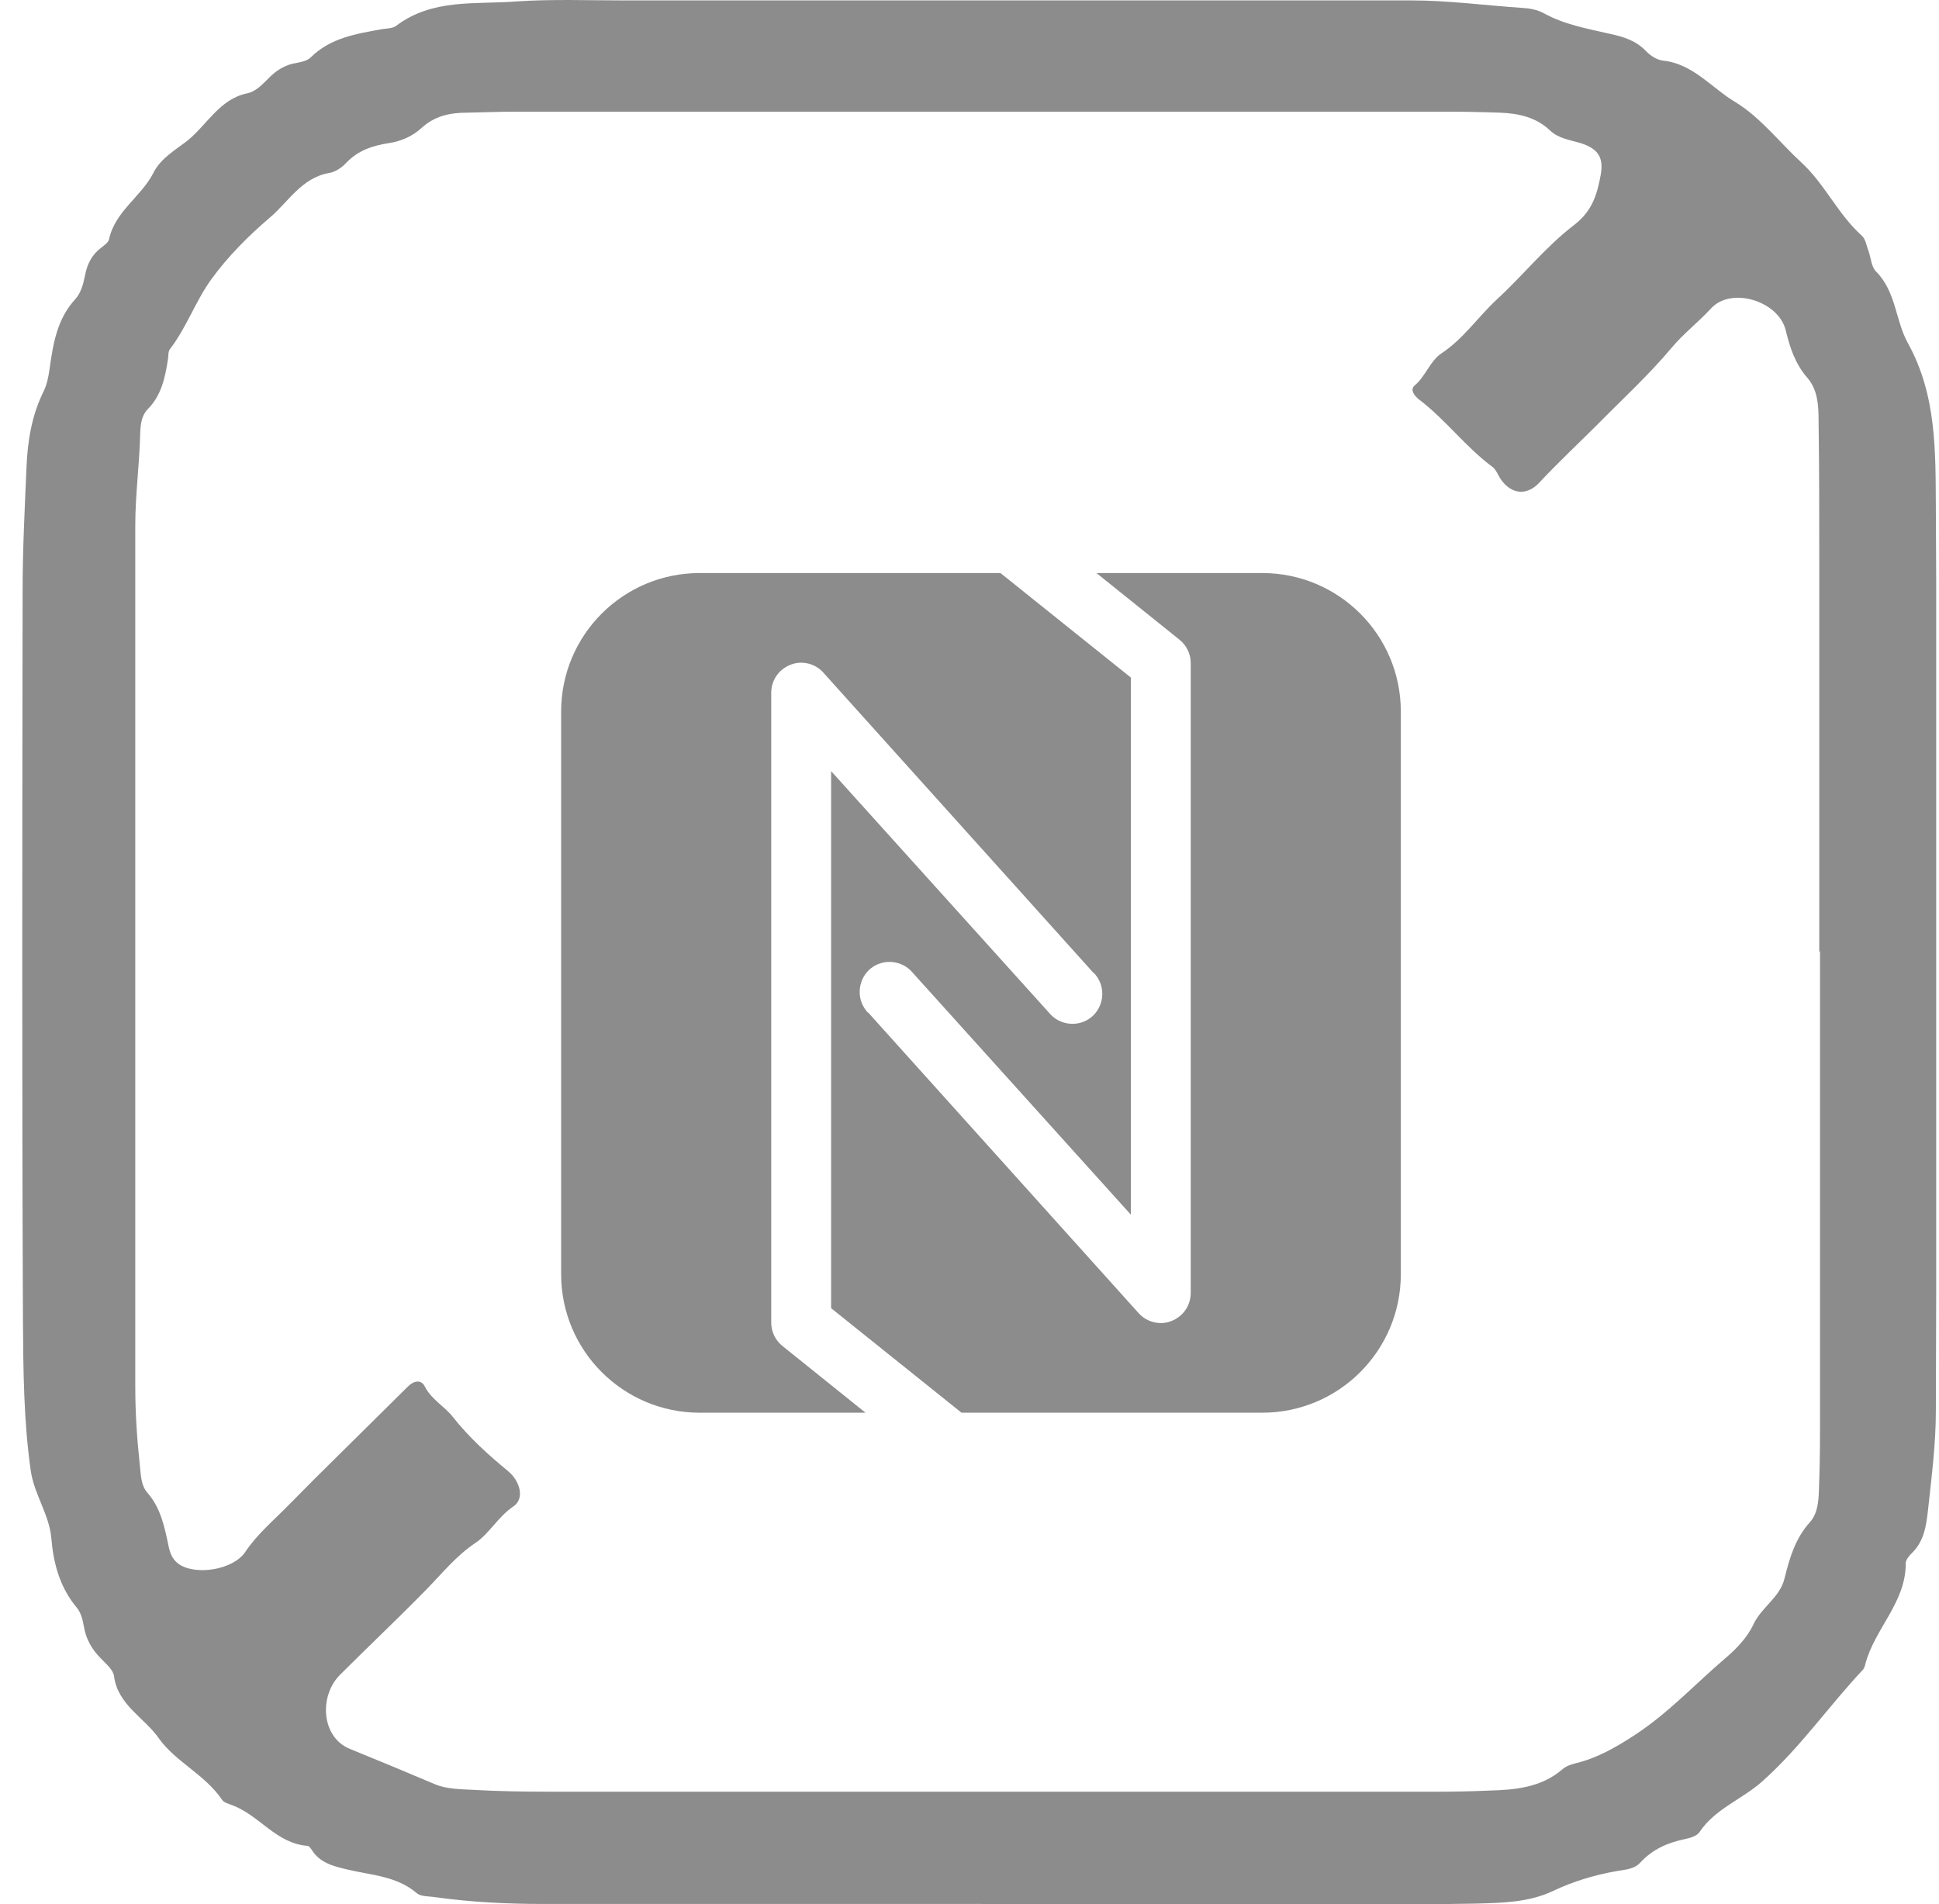
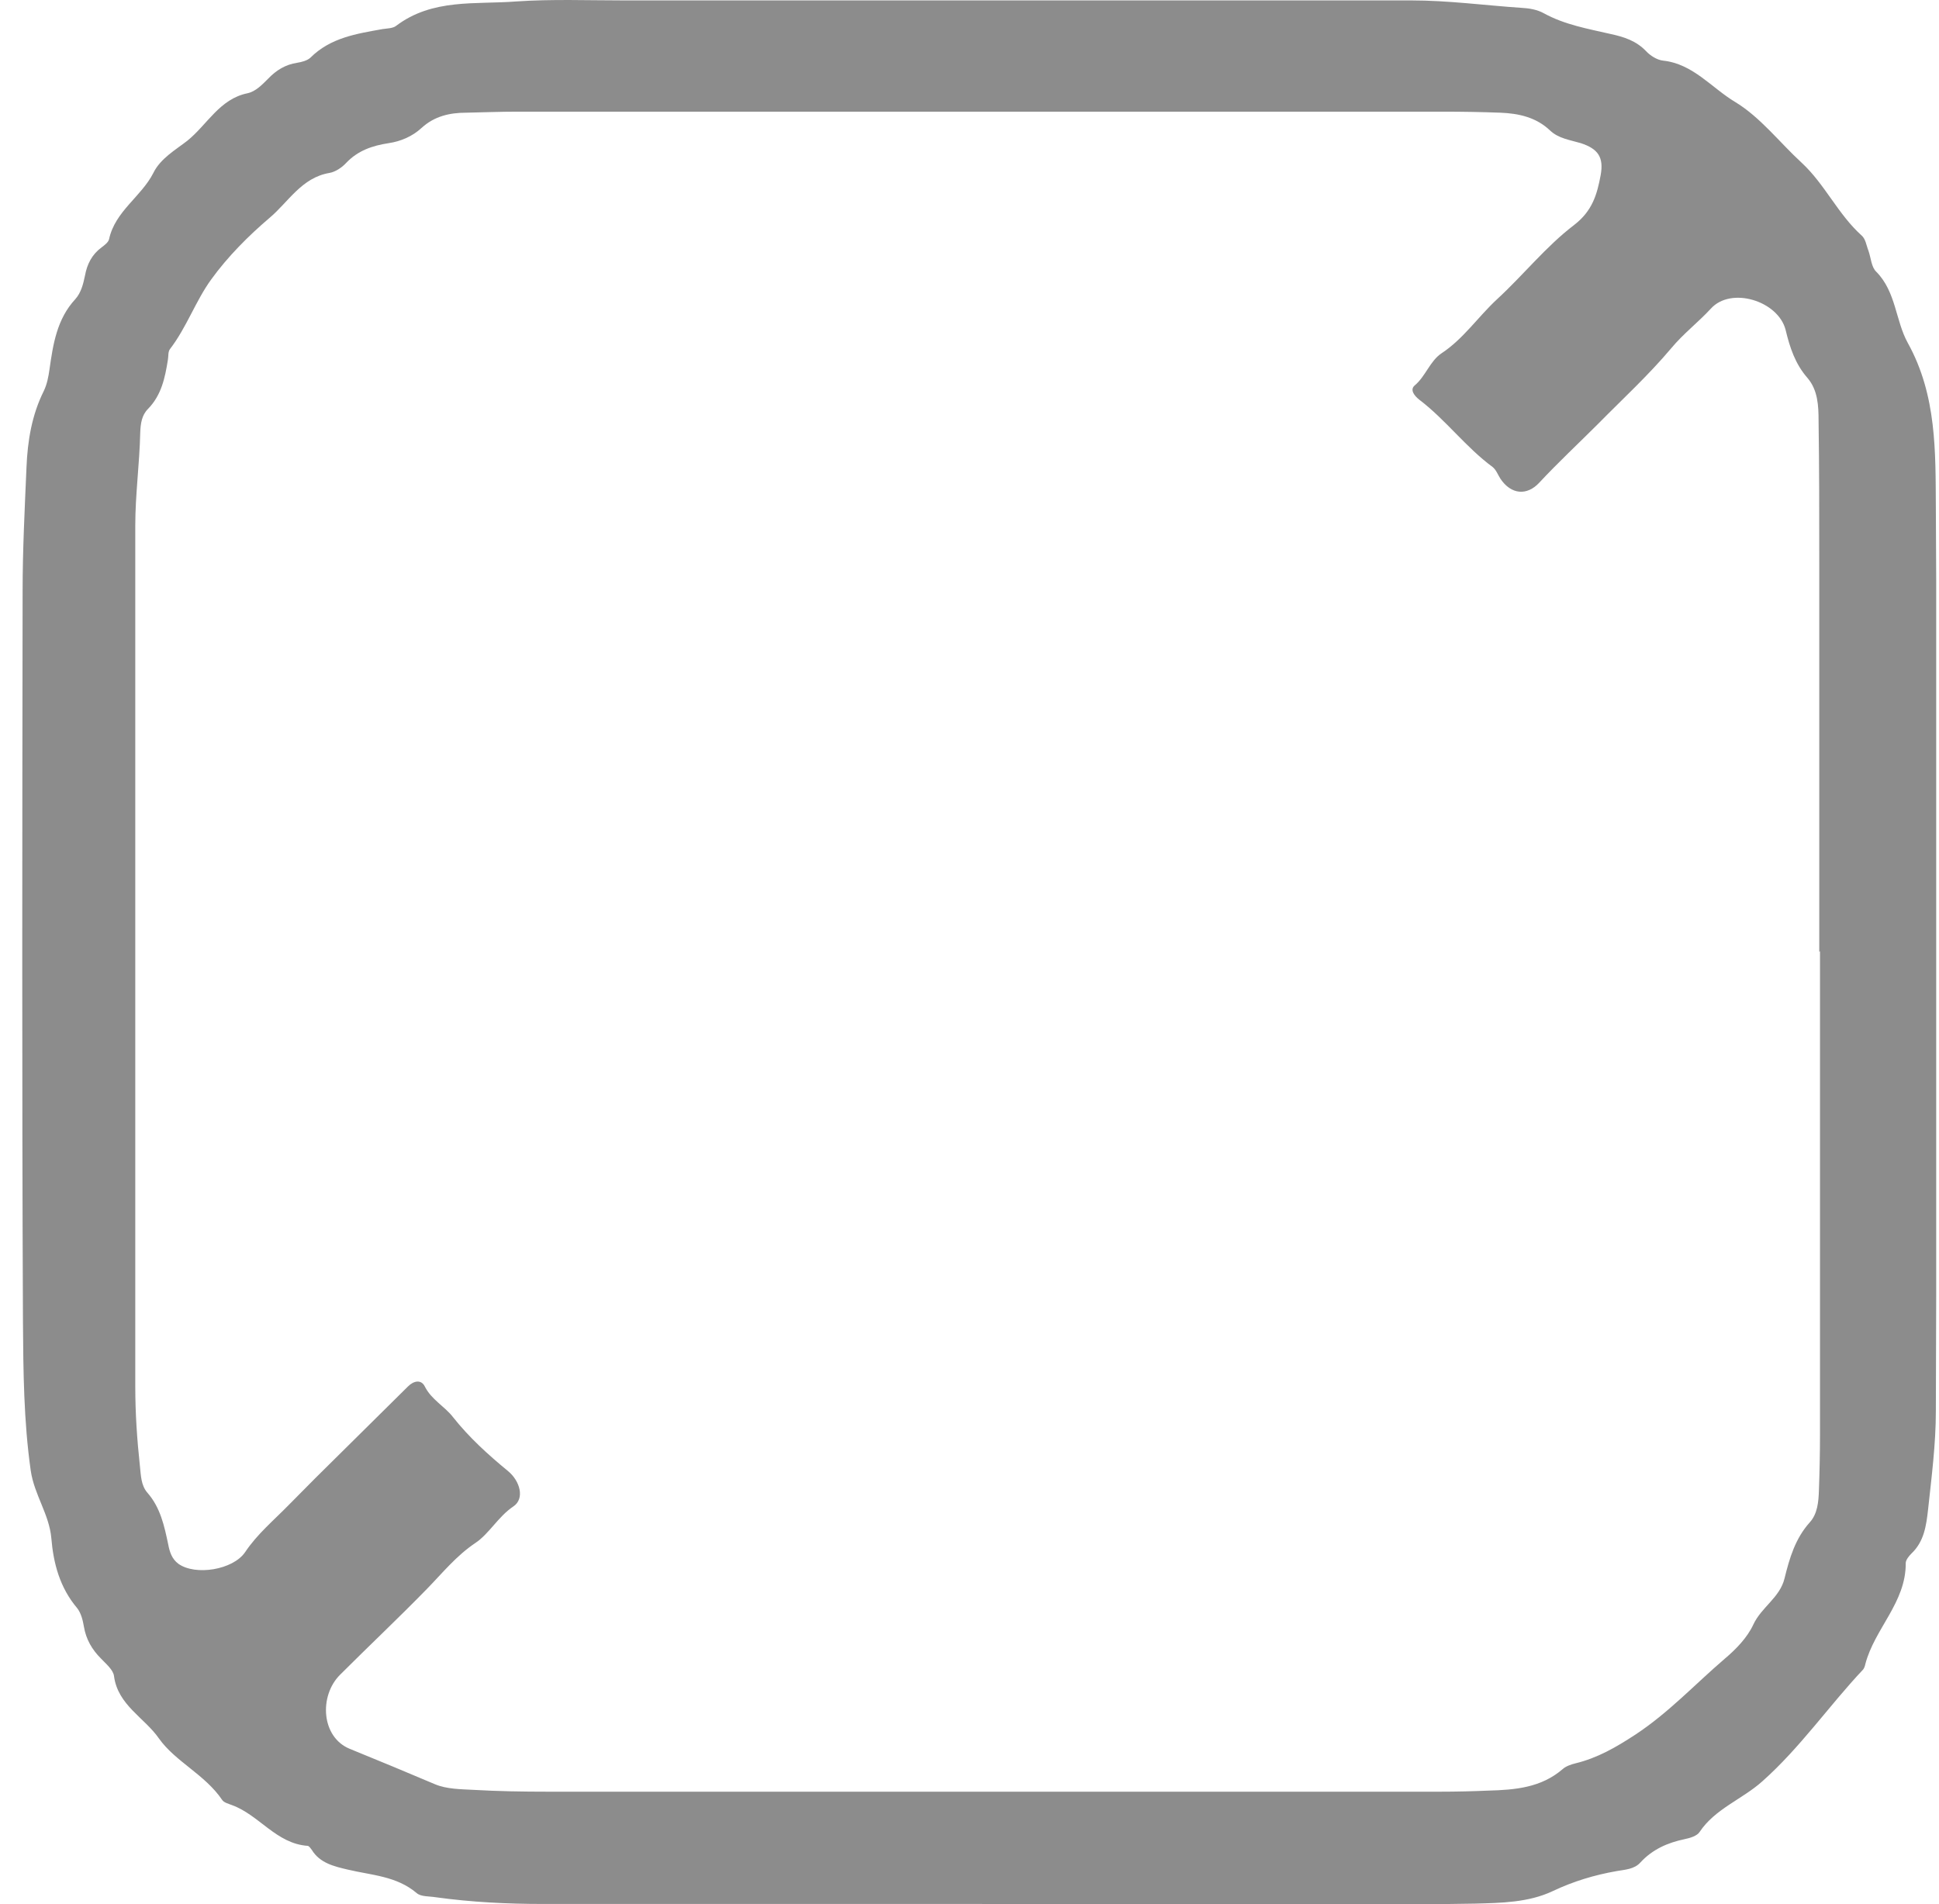
<svg xmlns="http://www.w3.org/2000/svg" width="56" height="55" viewBox="0 0 56 55" fill="none">
  <g clip-path="url(#clip0_219_14931)">
    <path d="M28.363 54.991C24.137 54.991 19.91 54.991 15.684 54.991C14.651 54.991 13.617 54.94 12.584 54.797C12.4 54.766 12.154 54.786 12.031 54.674C11.448 54.183 10.732 54.162 10.046 53.999C9.657 53.907 9.238 53.814 9.003 53.426C8.972 53.385 8.931 53.323 8.89 53.313C7.979 53.252 7.488 52.423 6.7 52.136C6.598 52.095 6.465 52.065 6.414 51.983C5.923 51.256 5.063 50.878 4.592 50.213C4.173 49.609 3.405 49.251 3.293 48.412C3.272 48.227 3.057 48.053 2.914 47.9C2.658 47.644 2.484 47.347 2.423 46.979C2.392 46.795 2.341 46.59 2.229 46.447C1.727 45.853 1.543 45.158 1.482 44.421C1.42 43.735 0.99 43.173 0.888 42.477C0.684 41.044 0.673 39.601 0.663 38.169C0.632 31.149 0.643 24.119 0.653 17.079C0.653 15.882 0.714 14.695 0.765 13.498C0.796 12.731 0.919 11.984 1.267 11.288C1.359 11.094 1.4 10.879 1.43 10.664C1.533 9.937 1.645 9.211 2.177 8.638C2.341 8.454 2.403 8.208 2.454 7.962C2.515 7.625 2.658 7.348 2.935 7.144C3.017 7.082 3.129 7 3.15 6.908C3.324 6.1 4.081 5.68 4.429 4.995C4.633 4.575 5.084 4.32 5.411 4.064C5.984 3.603 6.342 2.856 7.15 2.693C7.386 2.641 7.57 2.447 7.744 2.273C7.979 2.027 8.245 1.864 8.583 1.813C8.716 1.792 8.87 1.751 8.962 1.669C9.545 1.086 10.302 0.974 11.049 0.84C11.182 0.82 11.346 0.82 11.438 0.748C12.492 -0.05 13.73 0.134 14.907 0.042C15.94 -0.029 16.974 0.012 18.017 0.012C25.6 0.012 33.182 0.012 40.764 0.012C41.829 0.012 42.883 0.155 43.947 0.227C44.162 0.237 44.397 0.278 44.581 0.38C45.195 0.718 45.86 0.83 46.525 0.984C46.904 1.066 47.252 1.178 47.538 1.475C47.661 1.608 47.856 1.731 48.03 1.751C48.899 1.843 49.431 2.539 50.117 2.948C50.843 3.388 51.396 4.115 52.031 4.698C52.706 5.322 53.084 6.192 53.77 6.806C53.883 6.908 53.903 7.093 53.964 7.246C54.036 7.451 54.046 7.717 54.19 7.85C54.763 8.433 54.742 9.262 55.1 9.907C55.939 11.421 55.898 13.058 55.909 14.665C55.96 23.362 55.939 32.06 55.909 40.758C55.909 41.709 55.786 42.651 55.684 43.602C55.632 44.063 55.571 44.523 55.203 44.871C55.131 44.943 55.039 45.055 55.039 45.148C55.049 46.283 54.138 47.041 53.872 48.064C53.862 48.115 53.842 48.176 53.811 48.217C52.818 49.271 51.99 50.479 50.895 51.451C50.311 51.973 49.534 52.239 49.084 52.914C49.012 53.026 48.807 53.088 48.654 53.119C48.163 53.221 47.723 53.415 47.375 53.794C47.201 53.988 46.935 53.999 46.699 54.04C46.055 54.152 45.441 54.336 44.837 54.623C44.141 54.95 43.353 54.961 42.596 54.981C40.928 55.012 39.27 55.012 37.603 55.022C34.523 55.022 31.443 55.022 28.352 55.022L28.363 54.991ZM52.552 27.486H52.542C52.542 23.731 52.542 19.986 52.542 16.23C52.542 14.869 52.542 13.508 52.522 12.158C52.522 11.718 52.501 11.268 52.204 10.919C51.846 10.51 51.693 10.04 51.57 9.528C51.355 8.689 49.994 8.269 49.411 8.914C49.043 9.313 48.613 9.64 48.265 10.06C47.61 10.838 46.863 11.523 46.147 12.25C45.584 12.813 45.001 13.355 44.458 13.938C44.1 14.327 43.64 14.286 43.333 13.826C43.261 13.713 43.21 13.57 43.108 13.488C42.33 12.915 41.757 12.127 40.99 11.544C40.846 11.431 40.713 11.257 40.856 11.134C41.174 10.868 41.297 10.428 41.634 10.203C42.269 9.784 42.688 9.149 43.241 8.638C43.998 7.942 44.643 7.123 45.461 6.499C45.993 6.09 46.126 5.609 46.229 5.056C46.321 4.545 46.157 4.299 45.656 4.135C45.349 4.043 45.011 4.002 44.765 3.767C44.366 3.388 43.865 3.276 43.333 3.255C42.791 3.235 42.238 3.225 41.696 3.225C32.773 3.225 23.85 3.225 14.938 3.225C14.446 3.225 13.955 3.245 13.464 3.255C12.983 3.255 12.543 3.358 12.175 3.695C11.909 3.941 11.571 4.084 11.223 4.135C10.752 4.207 10.333 4.35 9.995 4.708C9.872 4.841 9.688 4.964 9.514 4.995C8.716 5.128 8.327 5.834 7.795 6.284C7.181 6.806 6.577 7.41 6.097 8.075C5.646 8.699 5.39 9.456 4.91 10.081C4.848 10.162 4.869 10.285 4.848 10.398C4.766 10.909 4.664 11.411 4.275 11.81C4.091 11.994 4.06 12.239 4.05 12.495C4.03 13.396 3.907 14.286 3.907 15.176C3.907 23.465 3.907 31.763 3.907 40.052C3.907 40.819 3.958 41.576 4.04 42.334C4.07 42.61 4.07 42.896 4.255 43.111C4.633 43.541 4.746 44.073 4.858 44.605C4.899 44.82 4.961 45.025 5.155 45.168C5.646 45.516 6.731 45.342 7.079 44.83C7.427 44.308 7.908 43.909 8.337 43.469C8.849 42.947 9.361 42.436 9.883 41.924C10.517 41.3 11.151 40.666 11.786 40.041C11.95 39.878 12.164 39.837 12.267 40.041C12.461 40.43 12.84 40.614 13.085 40.932C13.546 41.515 14.098 42.016 14.671 42.487C15.019 42.773 15.163 43.285 14.825 43.51C14.385 43.807 14.129 44.298 13.73 44.564C13.178 44.933 12.768 45.444 12.328 45.894C11.51 46.733 10.65 47.542 9.821 48.371C9.207 48.985 9.279 50.172 10.098 50.509C10.926 50.847 11.745 51.185 12.563 51.533C12.901 51.676 13.31 51.676 13.689 51.696C14.395 51.737 15.111 51.748 15.818 51.748C24.413 51.748 33.008 51.748 41.593 51.748C42.054 51.748 42.524 51.737 42.985 51.717C43.752 51.696 44.51 51.635 45.134 51.093C45.226 51.011 45.379 50.959 45.502 50.929C46.136 50.775 46.669 50.468 47.231 50.1C48.193 49.466 48.95 48.647 49.81 47.91C50.138 47.634 50.465 47.296 50.639 46.918C50.874 46.416 51.406 46.14 51.539 45.587C51.683 45.004 51.846 44.441 52.266 43.971C52.491 43.725 52.522 43.377 52.532 43.04C52.552 42.497 52.563 41.955 52.563 41.413C52.563 36.767 52.563 32.111 52.563 27.466L52.552 27.486Z" fill="#8C8C8C" />
-     <path d="M40.457 20.552V36.801C40.457 39.011 38.666 40.802 36.456 40.802H27.769L24.003 37.783V22.271L30.296 29.249C30.593 29.618 31.146 29.679 31.514 29.382C31.882 29.086 31.944 28.533 31.647 28.165C31.627 28.134 31.606 28.114 31.575 28.093L23.778 19.426C23.543 19.16 23.154 19.068 22.826 19.201C22.489 19.334 22.274 19.651 22.274 20.009V38.203C22.274 38.469 22.397 38.715 22.601 38.878L24.996 40.802H20.207C17.997 40.802 16.206 39.011 16.206 36.801V20.552C16.206 18.341 17.997 16.551 20.207 16.551H28.894L32.66 19.569V35.082L26.367 28.103C26.07 27.735 25.518 27.674 25.149 27.97C24.781 28.267 24.72 28.82 25.016 29.188C25.037 29.219 25.057 29.239 25.088 29.26L32.885 37.927C33.049 38.111 33.284 38.213 33.53 38.213C33.632 38.213 33.745 38.193 33.837 38.152C34.174 38.019 34.389 37.702 34.389 37.343V19.15C34.389 18.884 34.267 18.638 34.062 18.474L31.667 16.551H36.456C38.666 16.551 40.457 18.341 40.457 20.552Z" fill="#8C8C8C" />
  </g>
  <defs>
    <clipPath id="clip0_219_14931">
      <rect width="55.276" height="55" fill="white" transform="translate(0.643)" />
    </clipPath>
  </defs>
</svg>